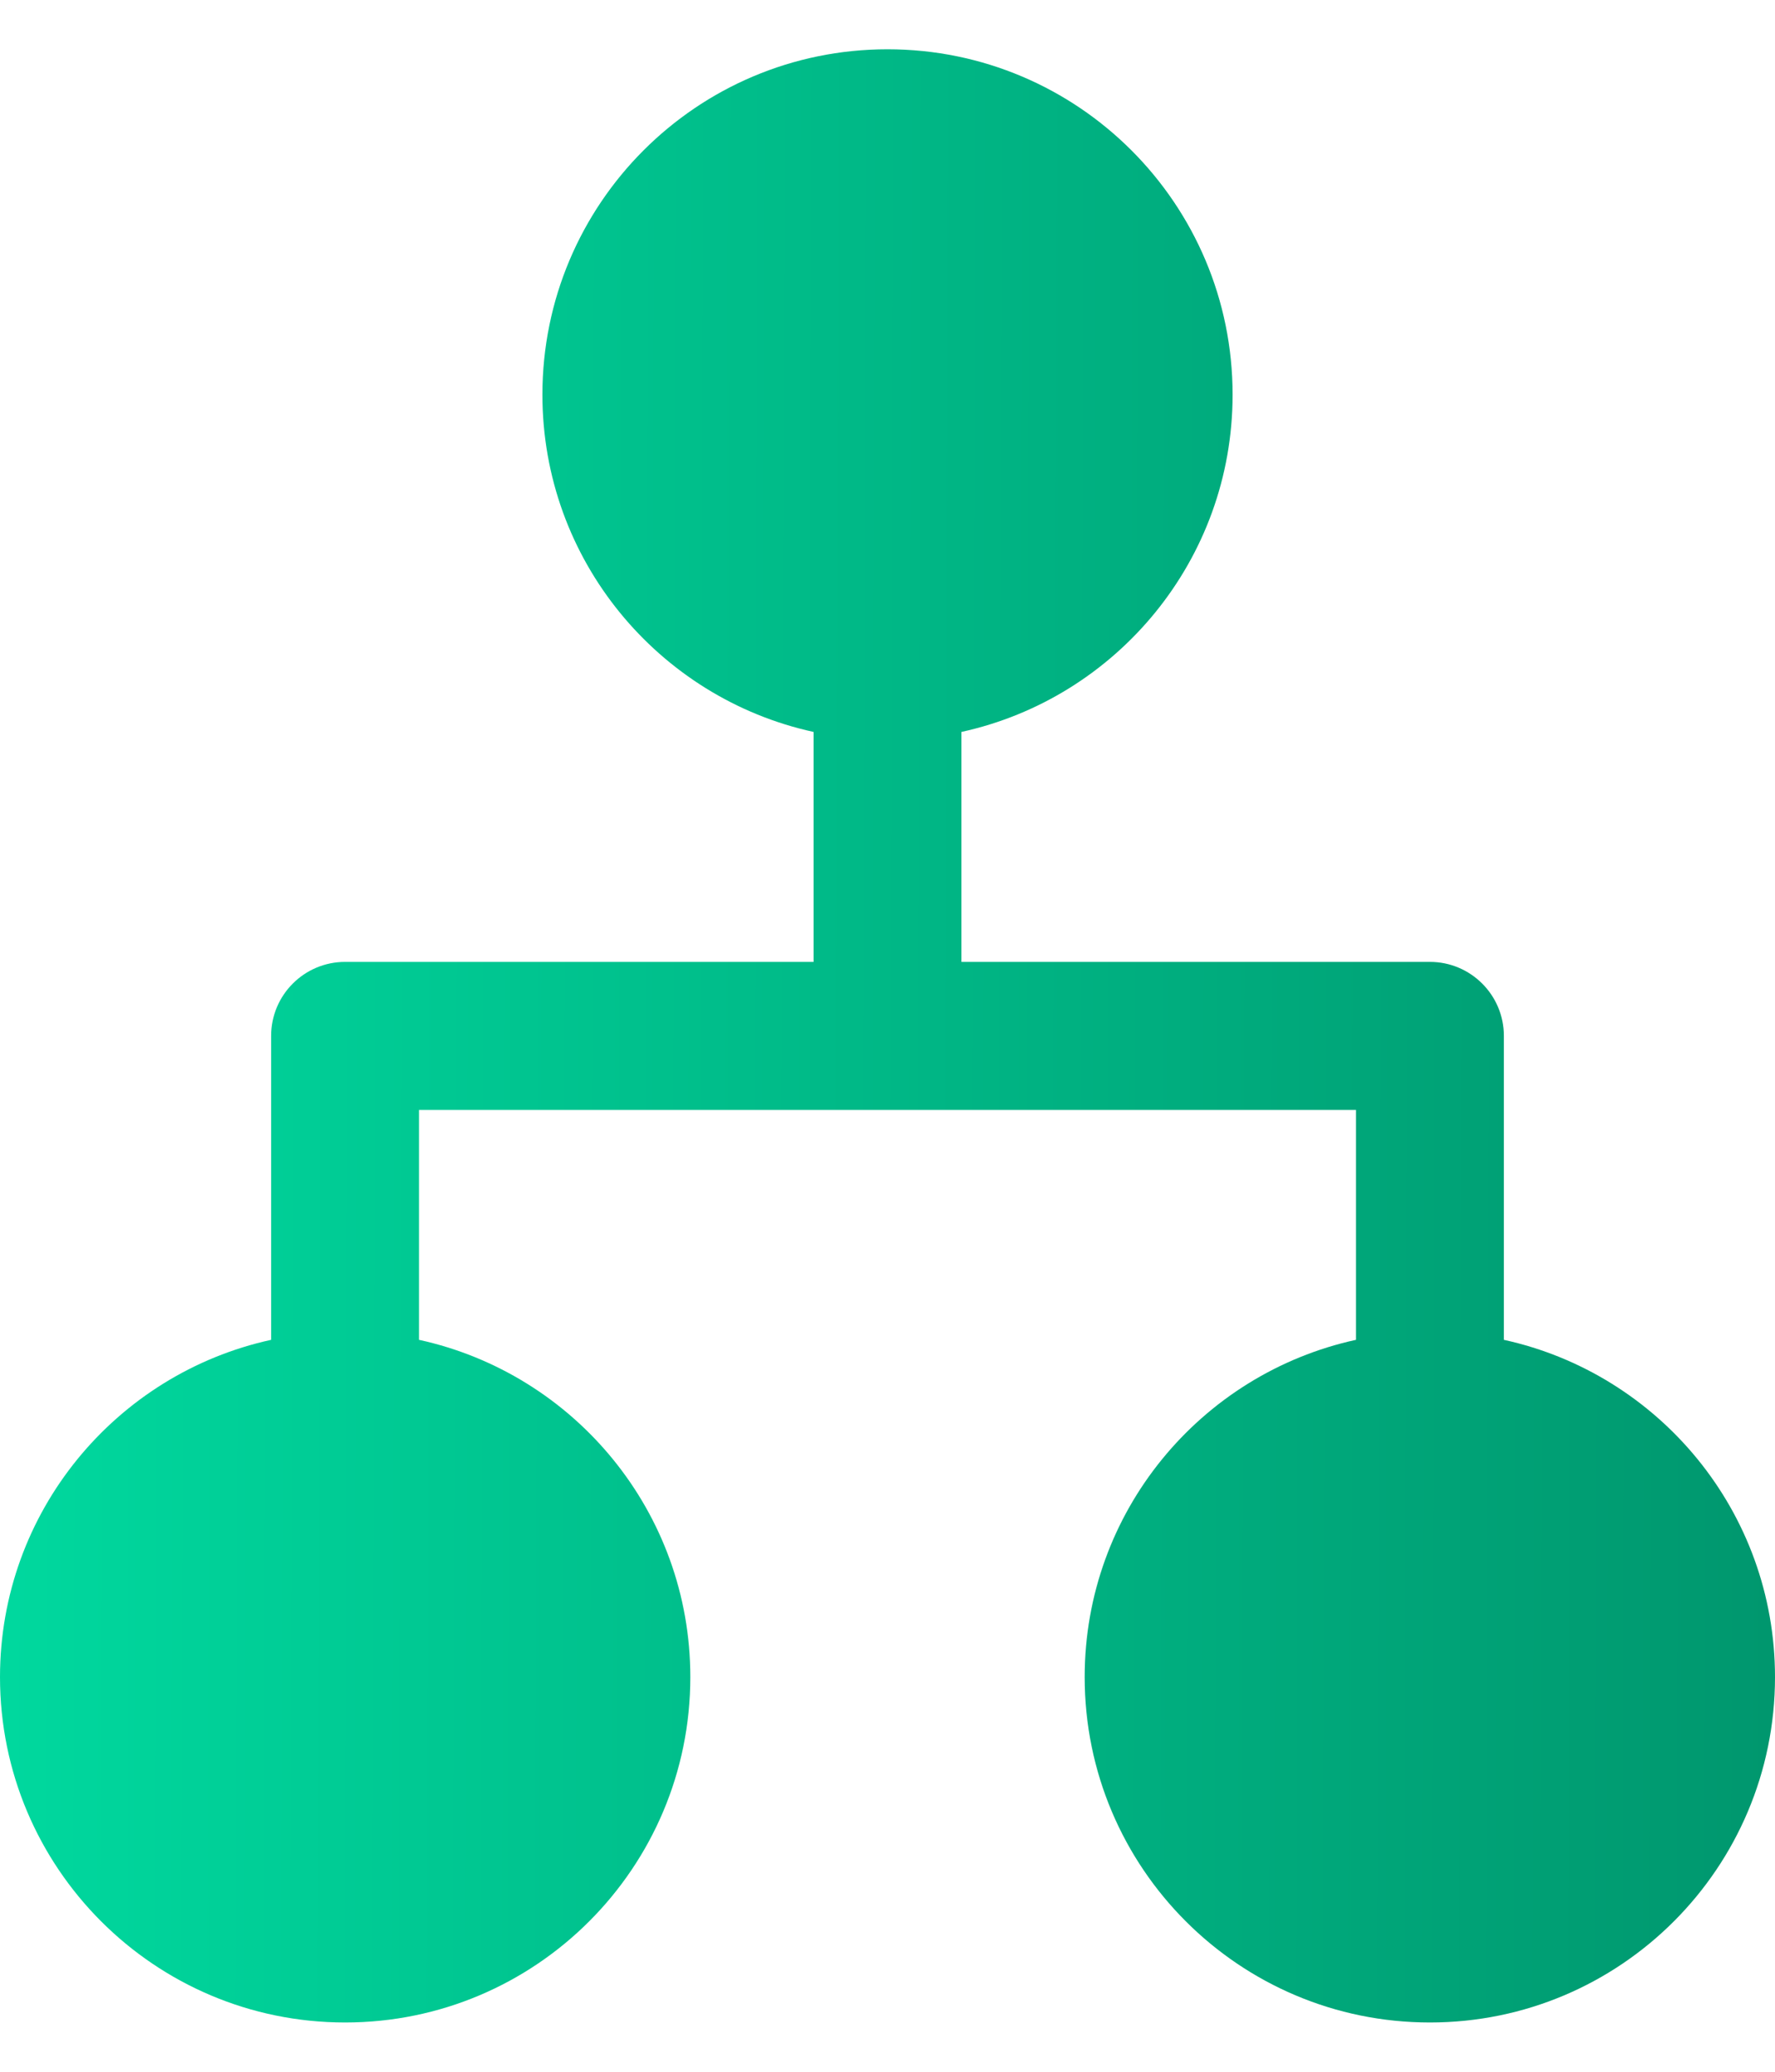
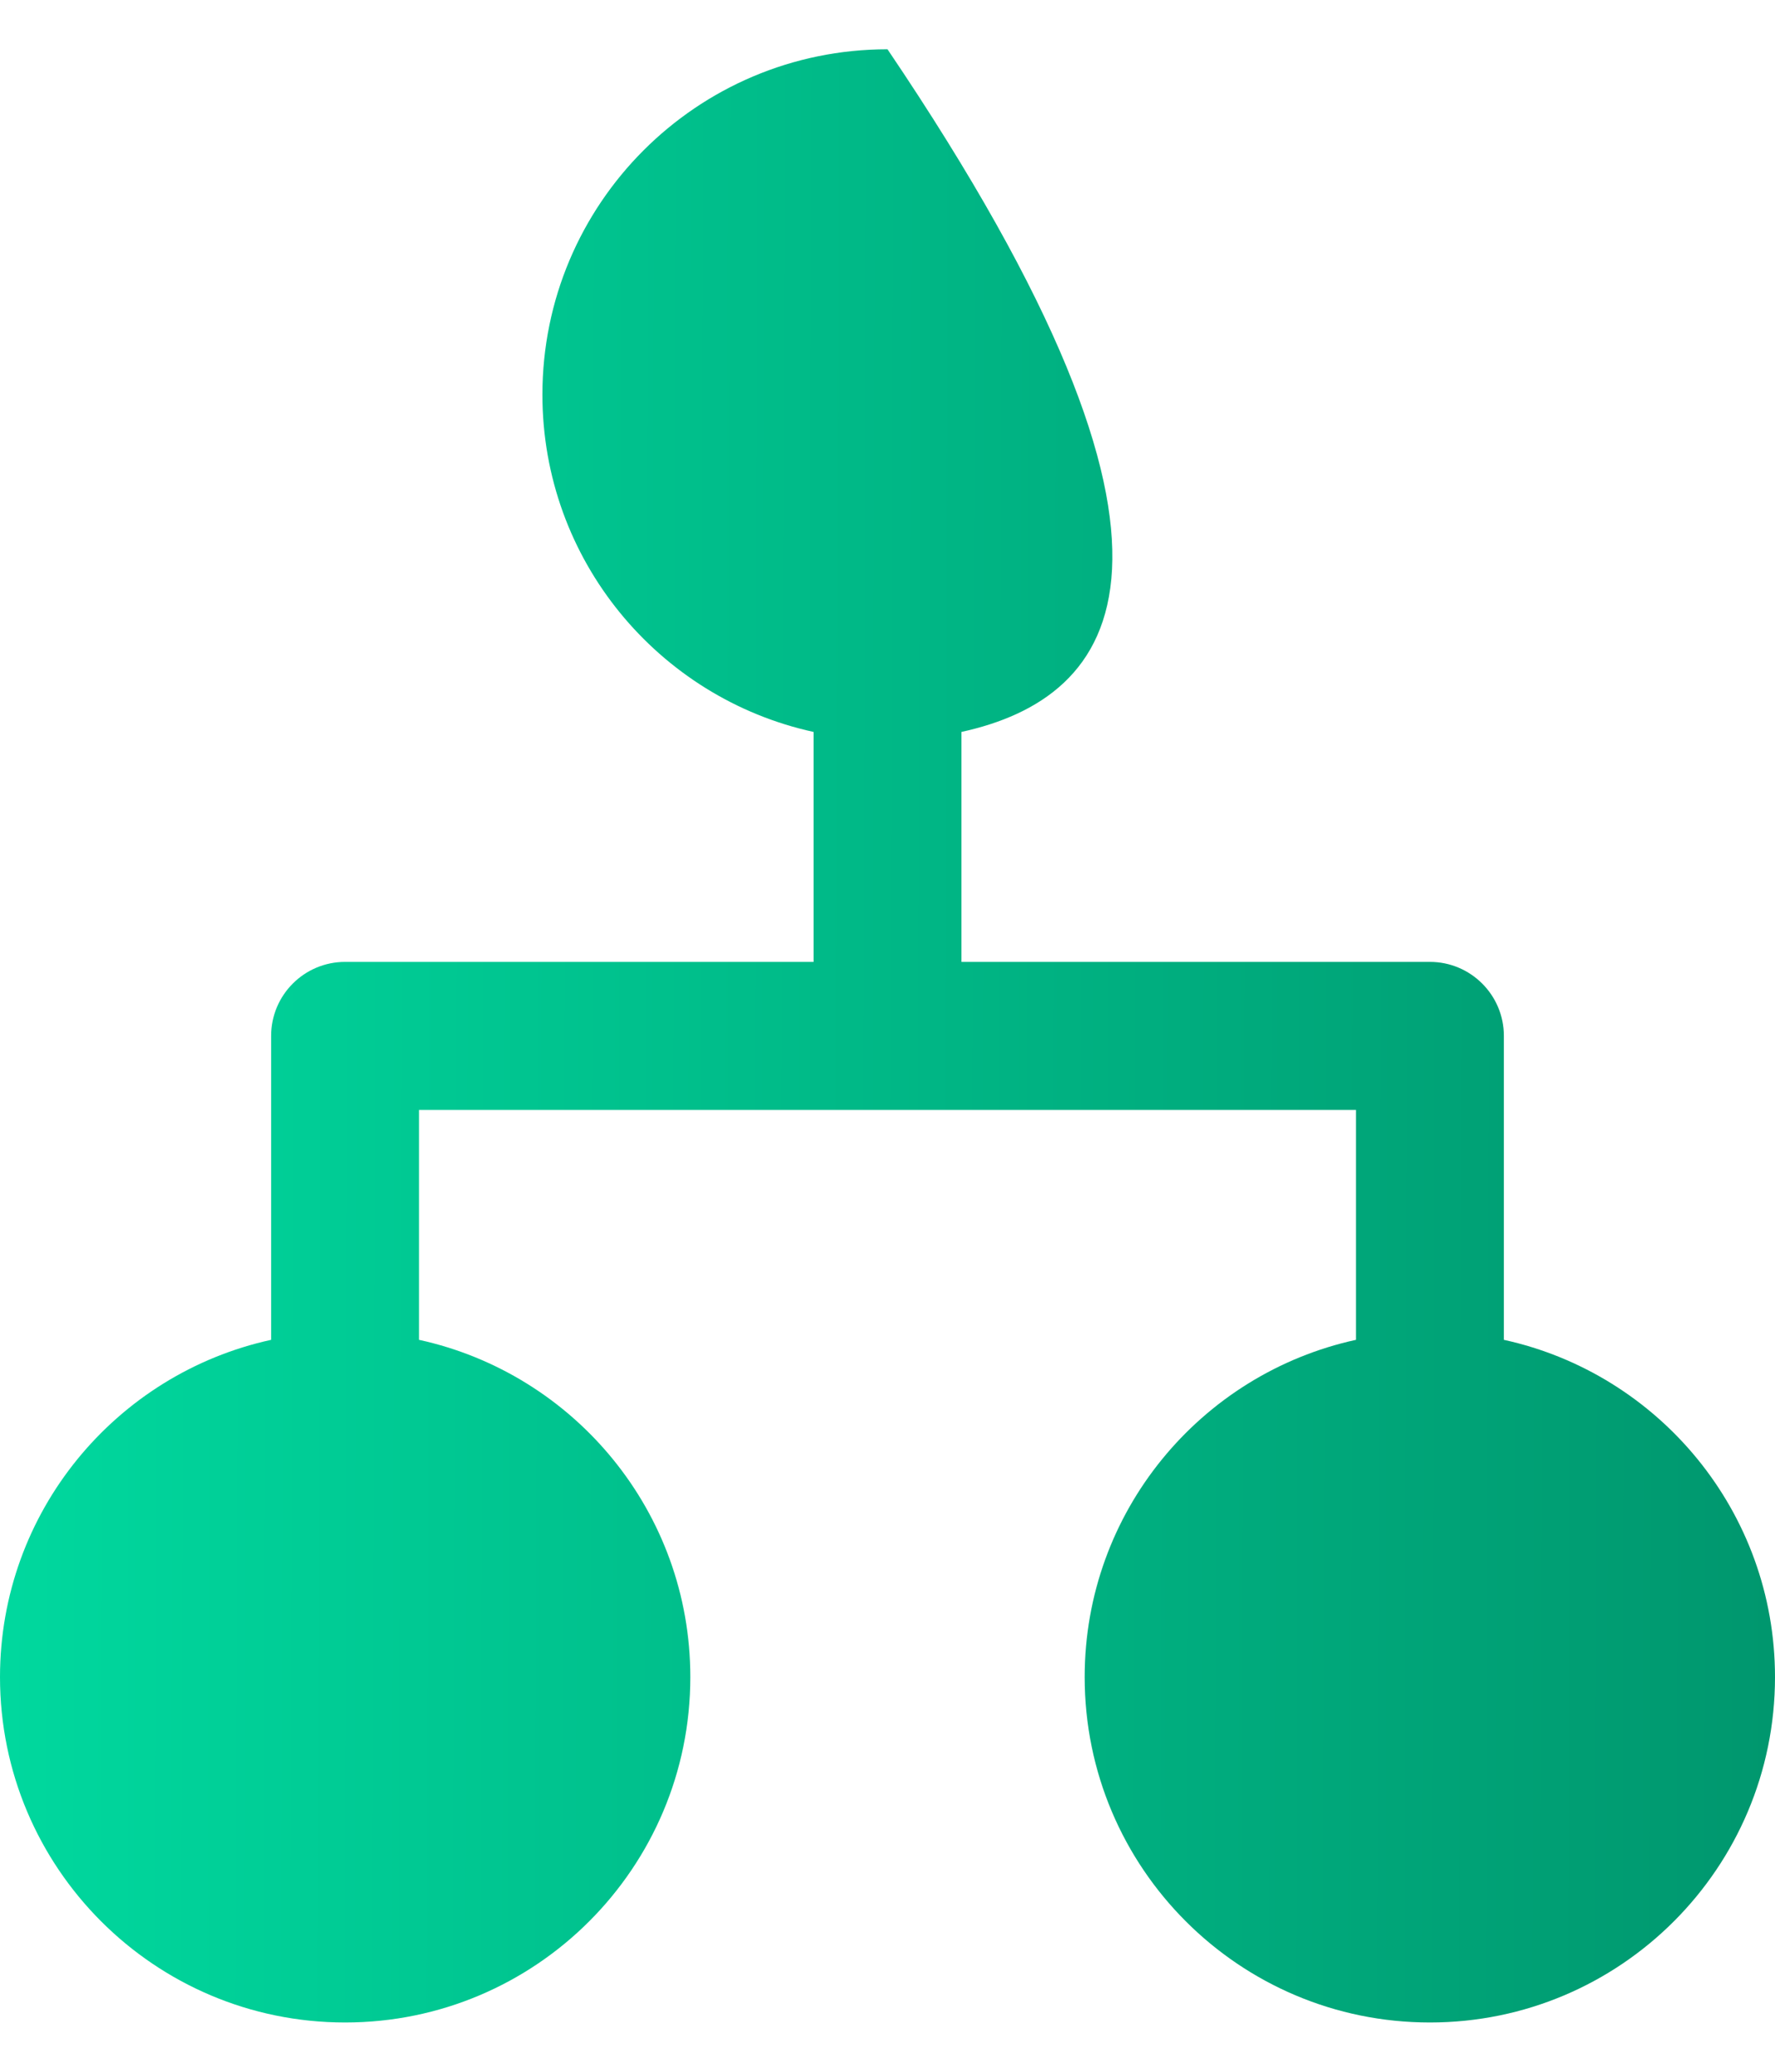
<svg xmlns="http://www.w3.org/2000/svg" width="12" height="14" viewBox="0 0 12 14" fill="none">
-   <path d="M2.333 13.667C1.045 13.667 0 12.622 0 11.333C0 10.216 0.785 9.283 1.833 9.054V7C1.833 6.724 2.057 6.5 2.333 6.5H5.5V4.946C4.452 4.717 3.667 3.784 3.667 2.667C3.667 1.378 4.711 0.333 6 0.333C7.289 0.333 8.333 1.378 8.333 2.667C8.333 3.784 7.548 4.717 6.5 4.946V6.5H9.667C9.943 6.5 10.167 6.724 10.167 7V9.054C11.215 9.283 12 10.216 12 11.333C12 12.622 10.955 13.667 9.667 13.667C8.378 13.667 7.333 12.622 7.333 11.333C7.333 10.216 8.118 9.283 9.167 9.054V7.5H2.833V9.054C3.882 9.283 4.667 10.216 4.667 11.333C4.667 12.622 3.622 13.667 2.333 13.667Z" fill="url(#paint0_linear_1612_286)" />
+   <path d="M2.333 13.667C1.045 13.667 0 12.622 0 11.333C0 10.216 0.785 9.283 1.833 9.054V7C1.833 6.724 2.057 6.5 2.333 6.5H5.5V4.946C4.452 4.717 3.667 3.784 3.667 2.667C3.667 1.378 4.711 0.333 6 0.333C8.333 3.784 7.548 4.717 6.5 4.946V6.5H9.667C9.943 6.5 10.167 6.724 10.167 7V9.054C11.215 9.283 12 10.216 12 11.333C12 12.622 10.955 13.667 9.667 13.667C8.378 13.667 7.333 12.622 7.333 11.333C7.333 10.216 8.118 9.283 9.167 9.054V7.5H2.833V9.054C3.882 9.283 4.667 10.216 4.667 11.333C4.667 12.622 3.622 13.667 2.333 13.667Z" fill="url(#paint0_linear_1612_286)" />
  <defs>
    <linearGradient id="paint0_linear_1612_286" x1="0.043" y1="7" x2="12.002" y2="7.032" gradientUnits="userSpaceOnUse">
      <stop stop-color="#00d89e" />
      <stop offset="1" stop-color="#00976e" />
    </linearGradient>
  </defs>
</svg>